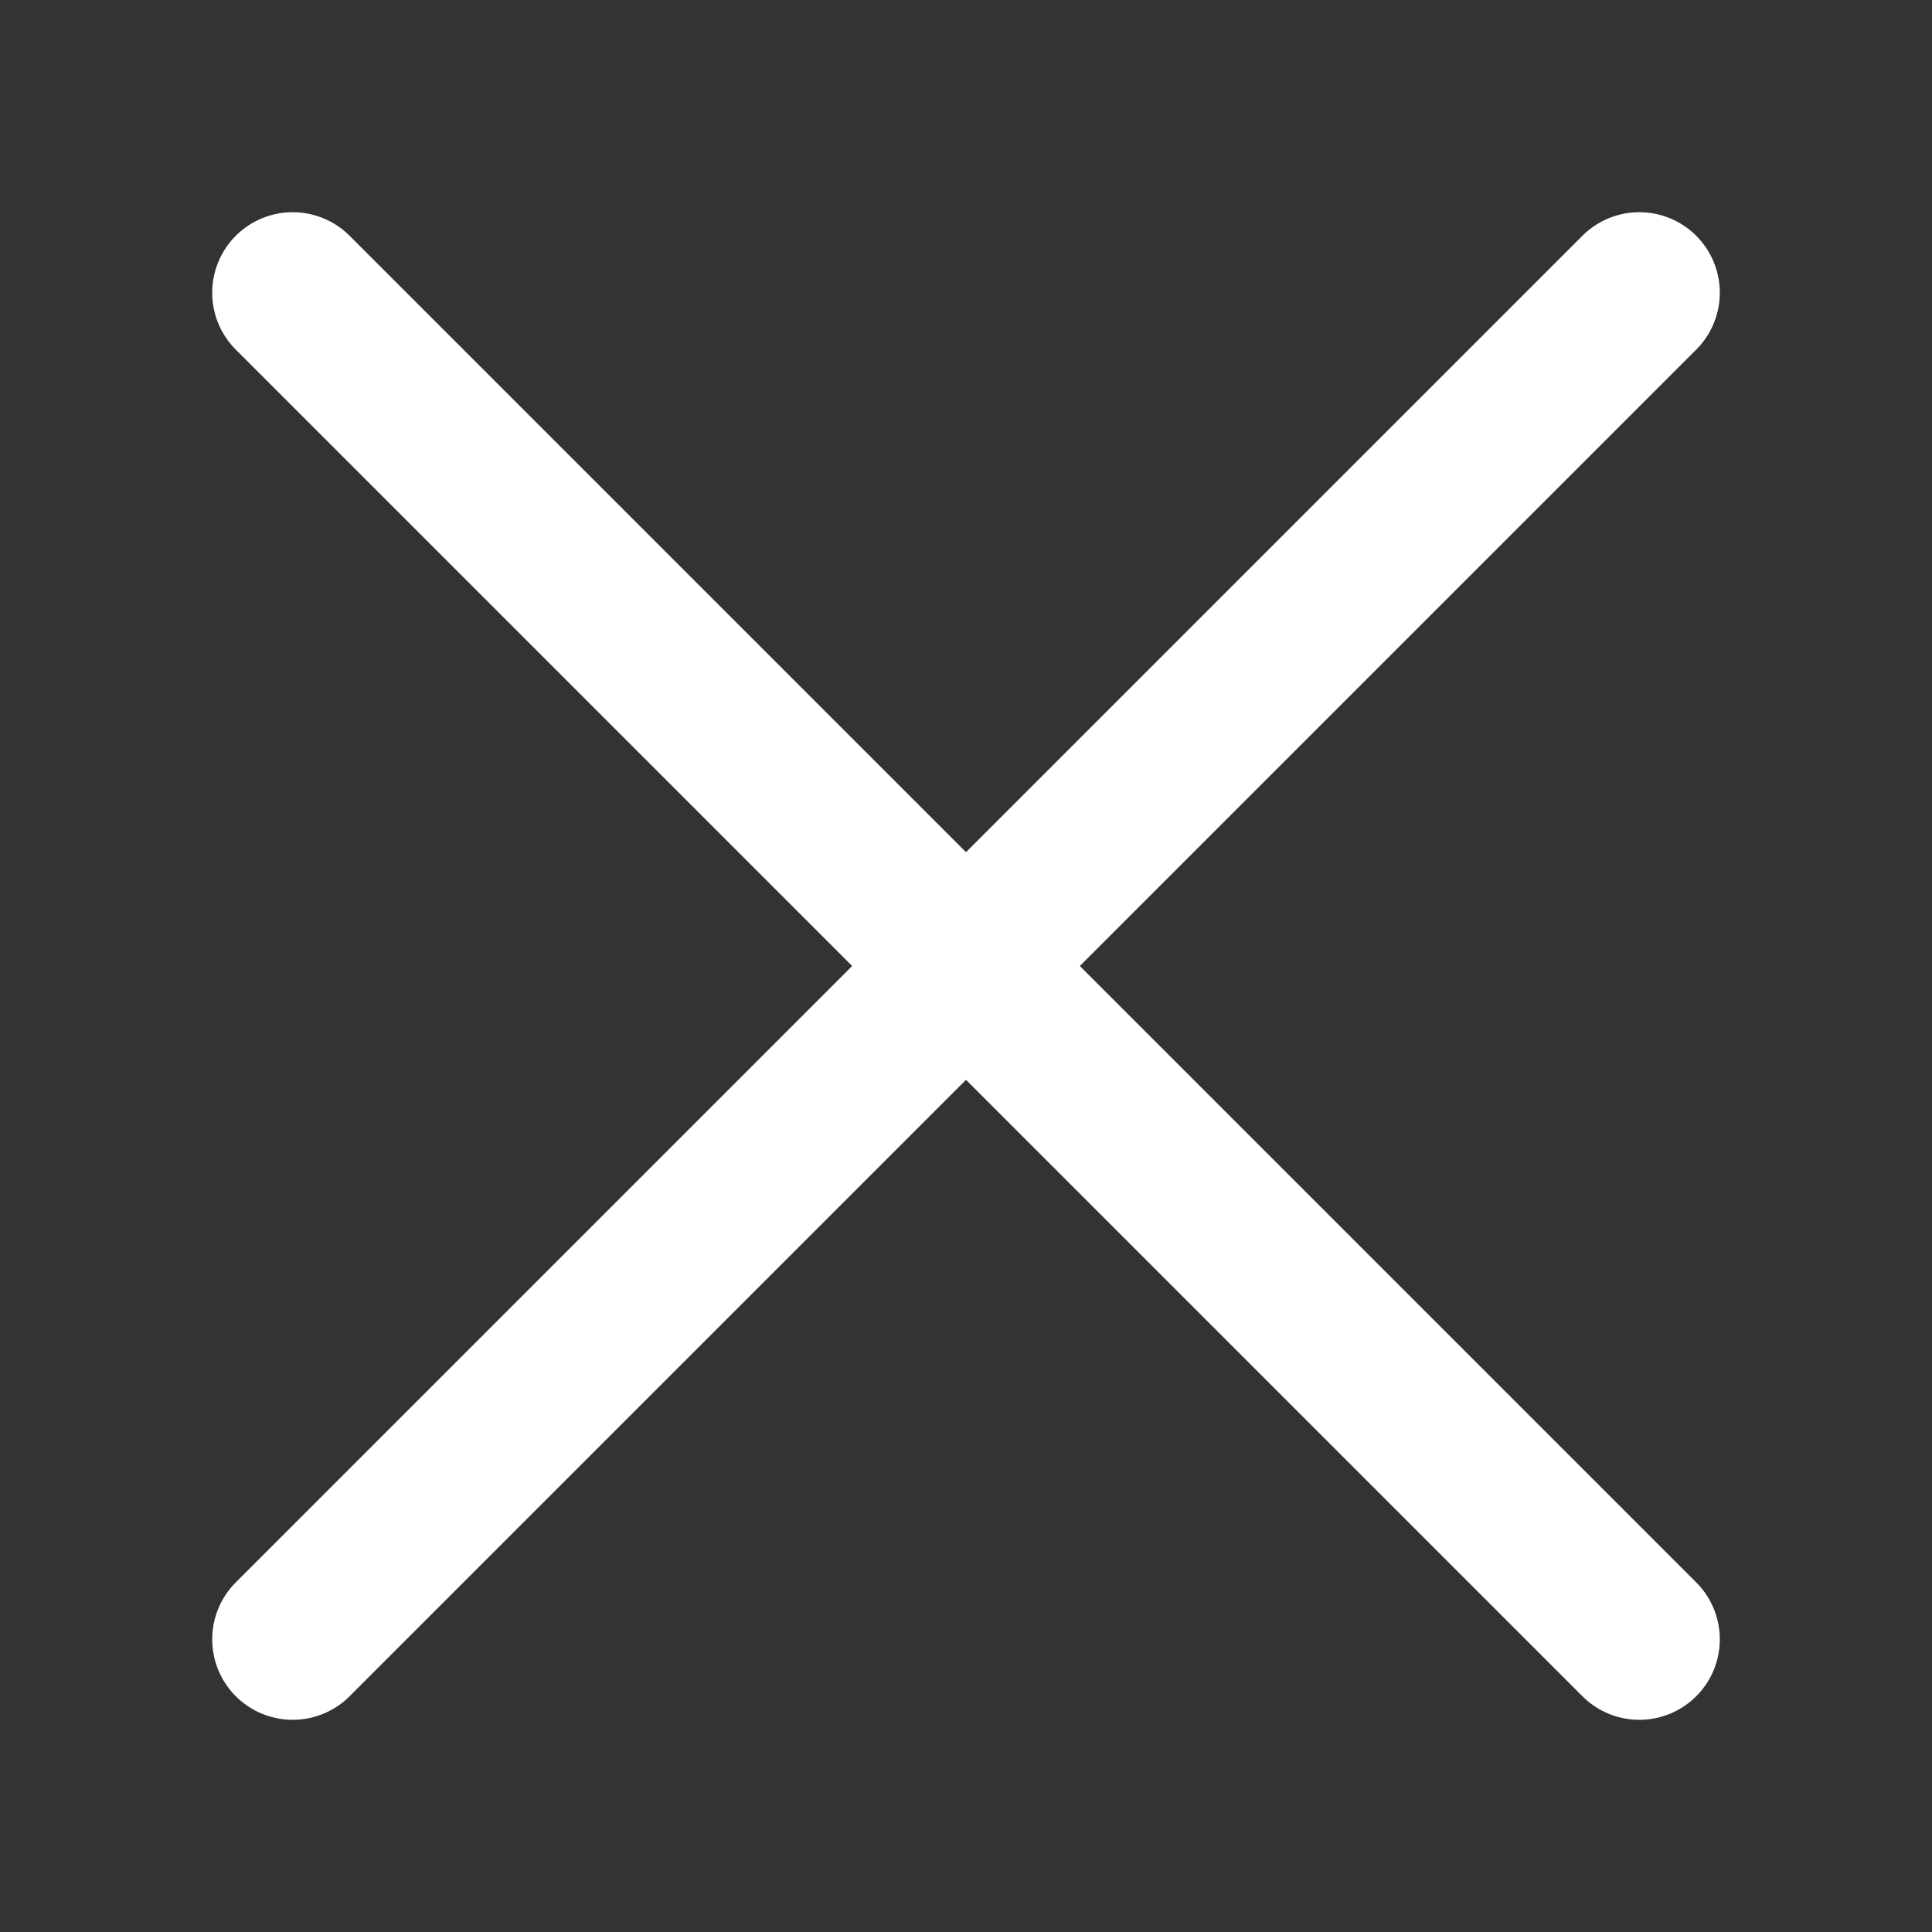
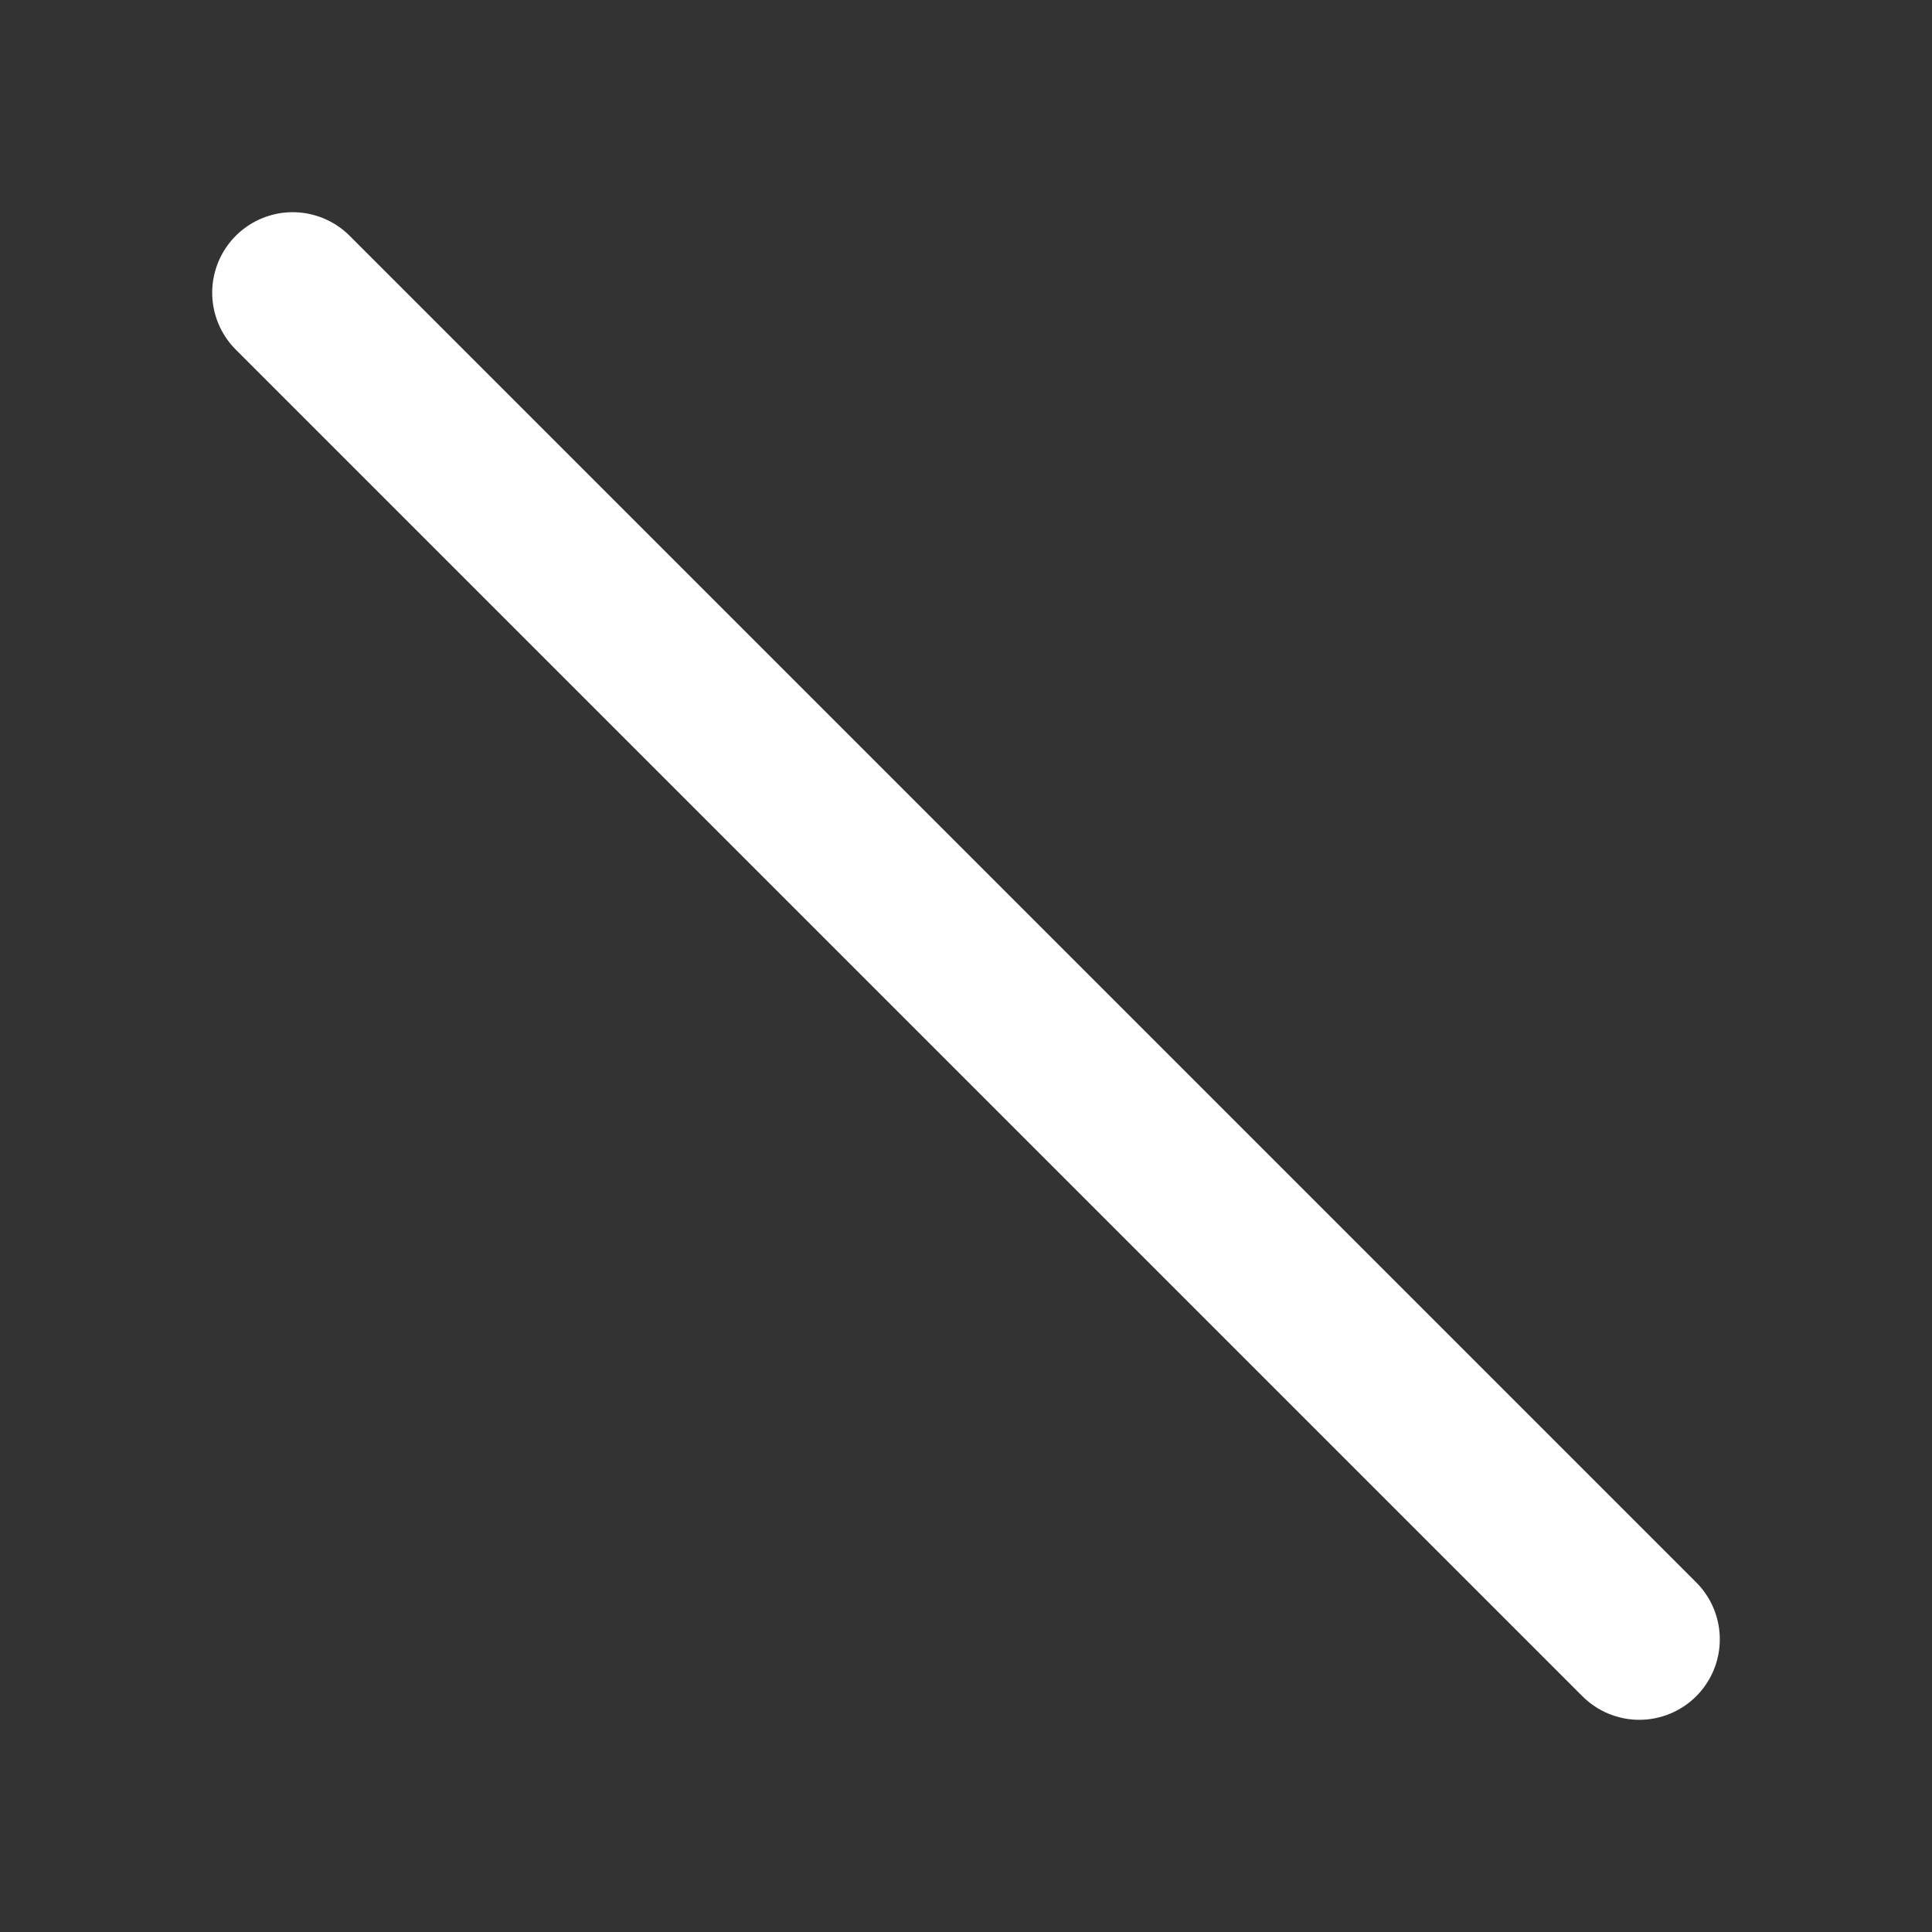
<svg xmlns="http://www.w3.org/2000/svg" width="100%" height="100%" viewBox="0 0 24 24" version="1.1" xml:space="preserve" style="fill-rule:evenodd;clip-rule:evenodd;stroke-linecap:round;stroke-linejoin:round;">
  <rect x="0" y="0" width="24" height="24" fill="#333333" stroke="none" />
-   <path d="M3.636,20.364L20.364,3.636" style="fill:none;fill-rule:nonzero;stroke:white;stroke-width:2px;" />
  <path d="M20.364,20.364L3.636,3.636" style="fill:none;fill-rule:nonzero;stroke:white;stroke-width:2px;" />
</svg>